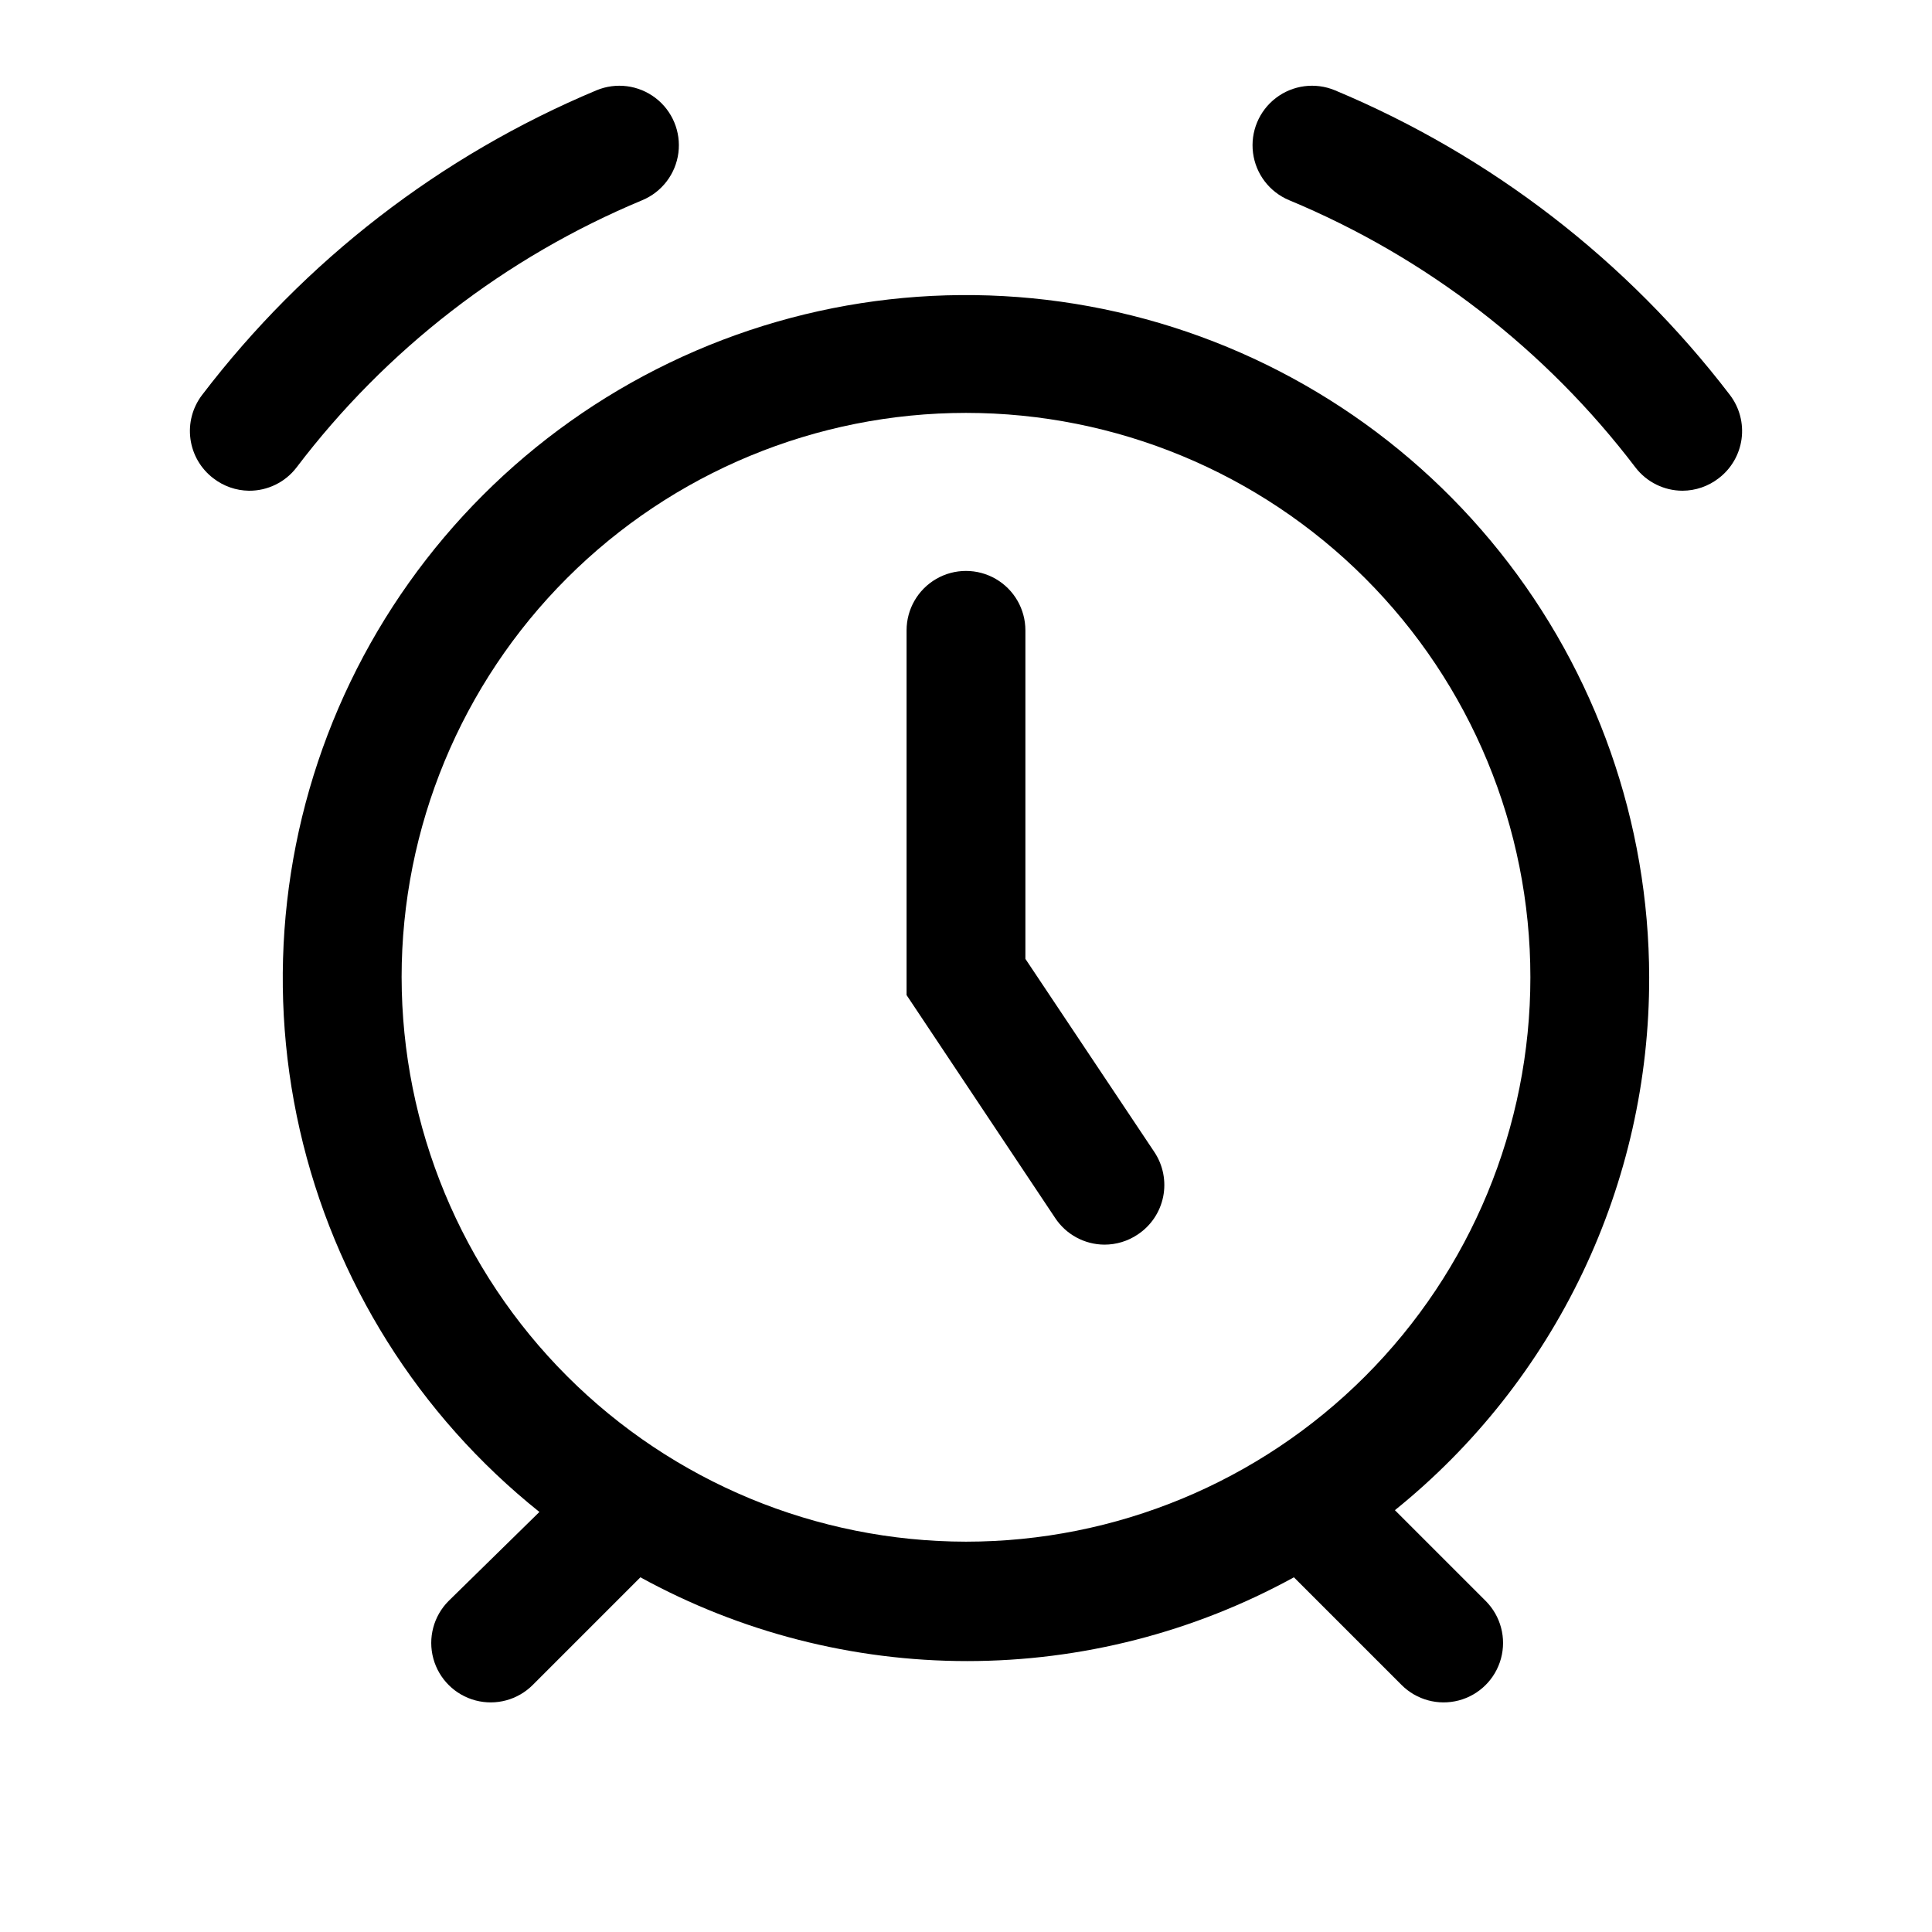
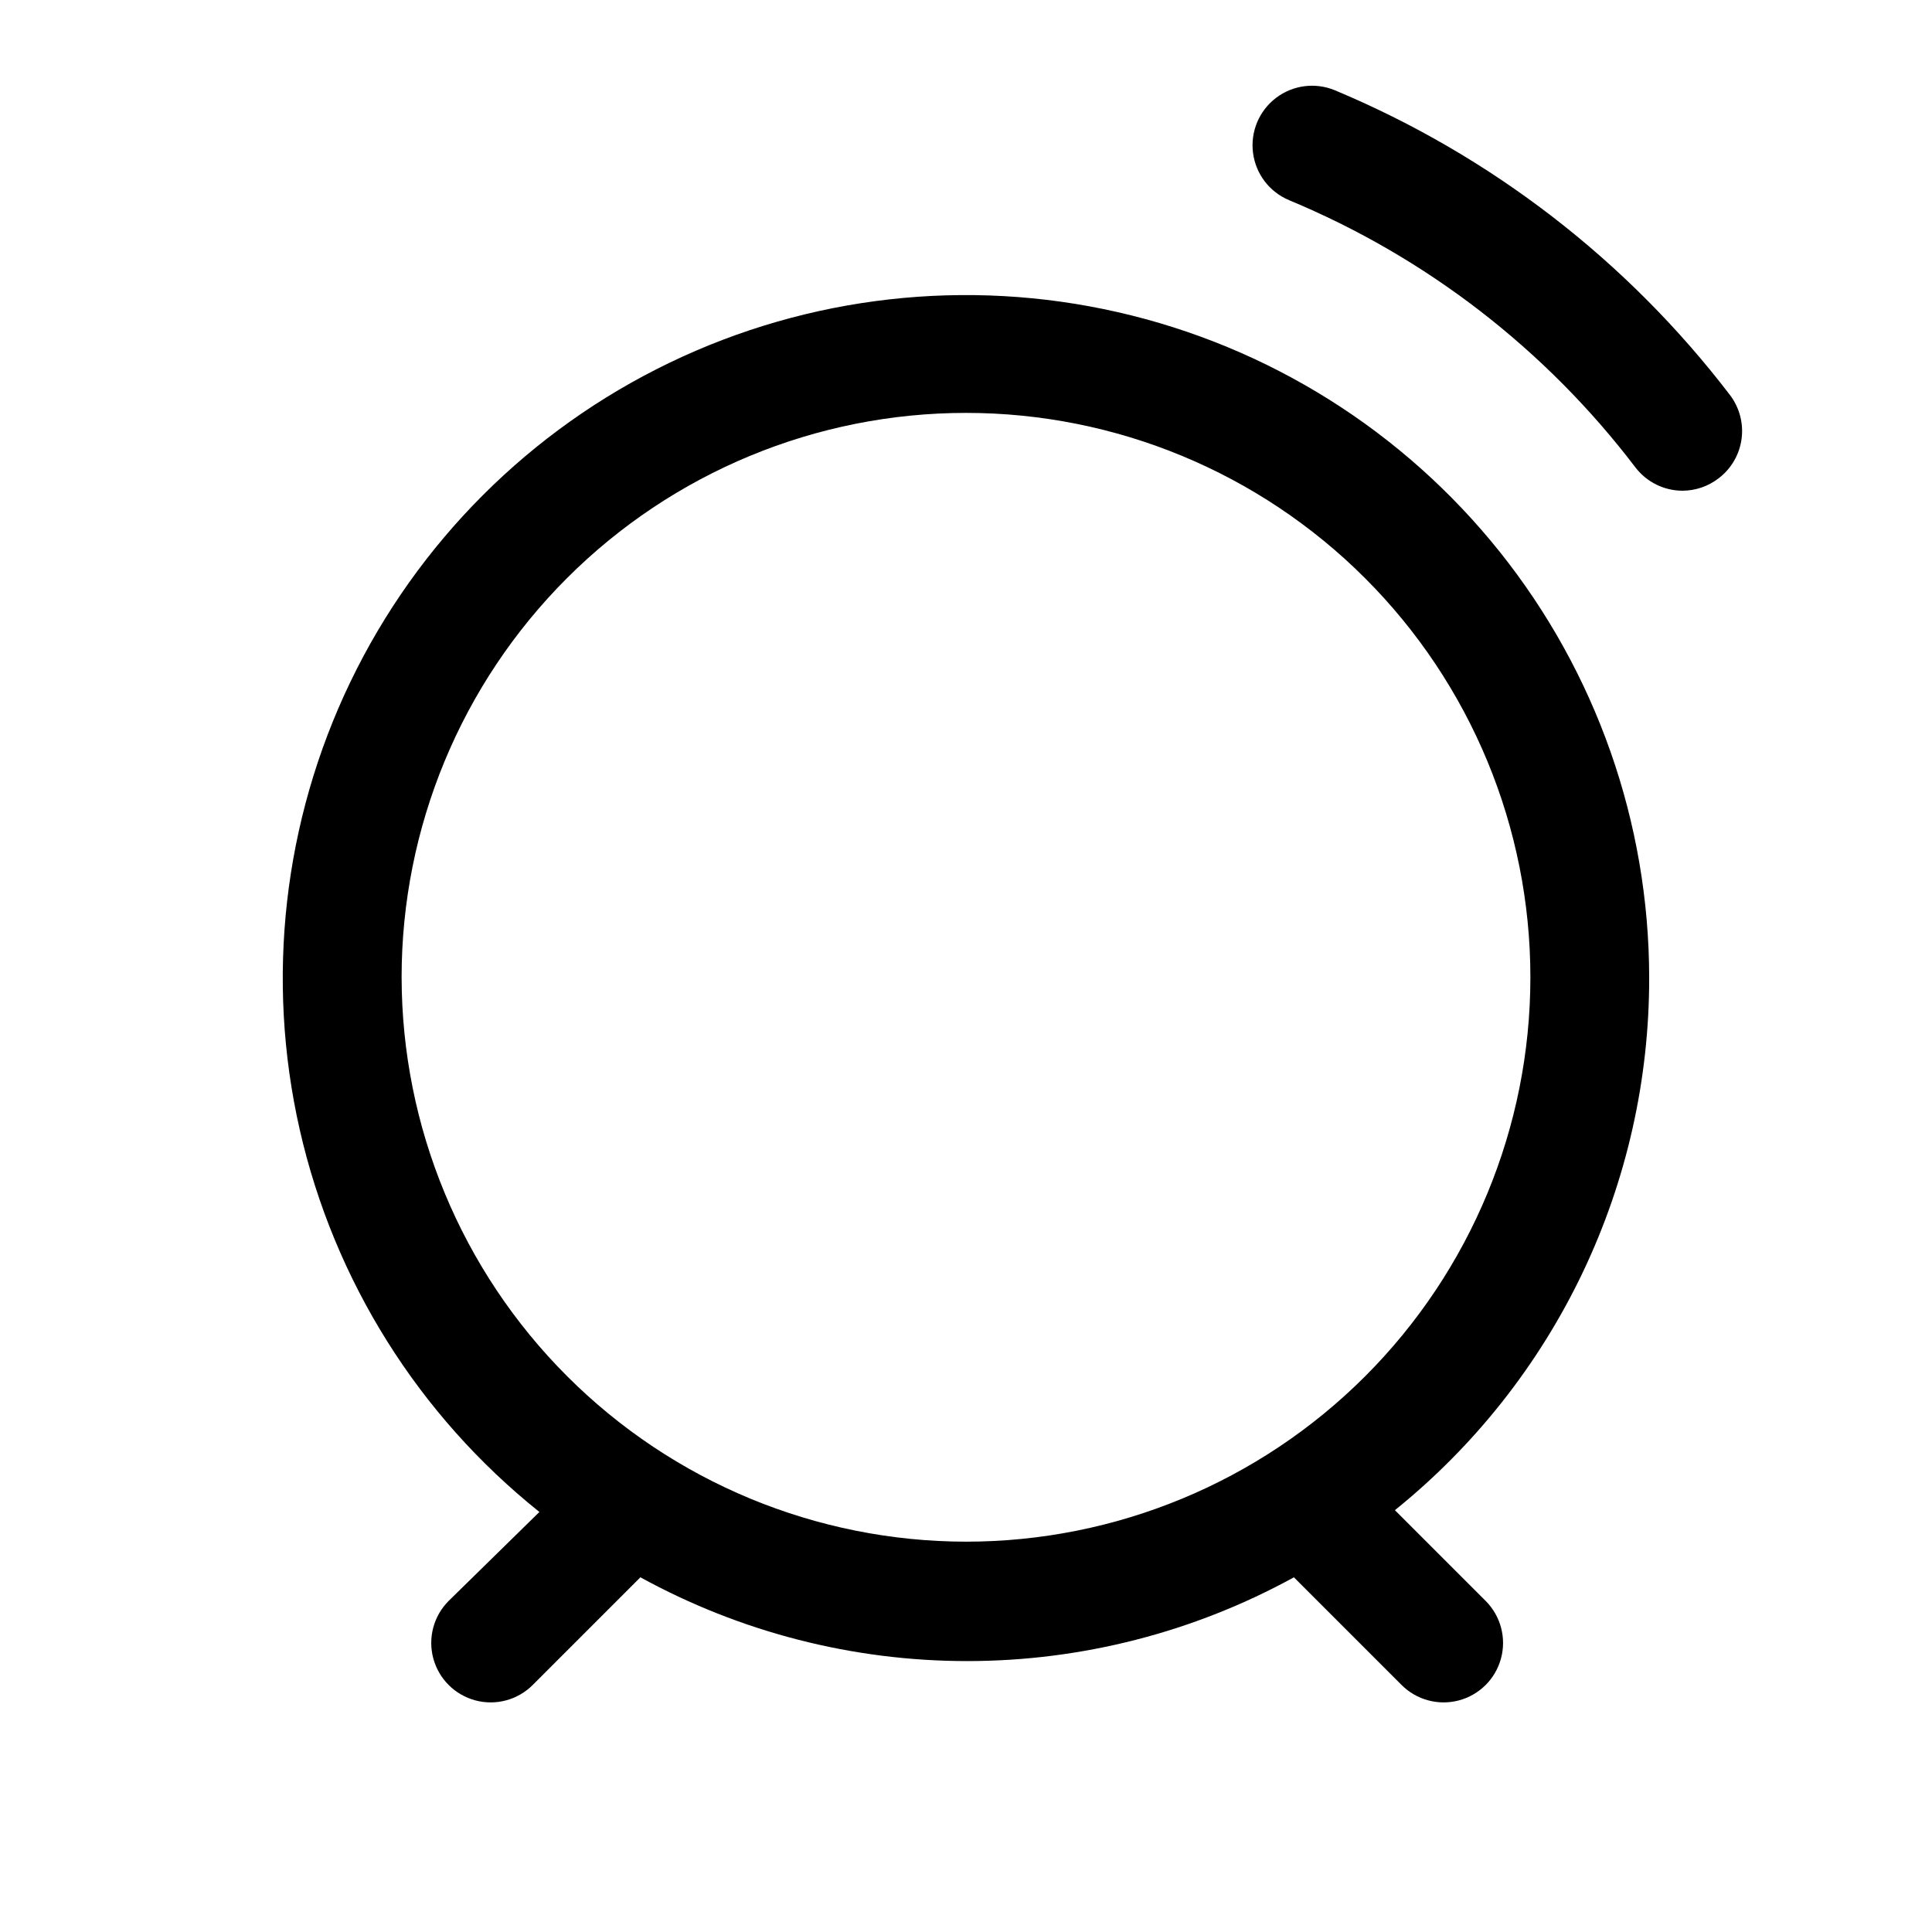
<svg xmlns="http://www.w3.org/2000/svg" fill="#000000" width="800px" height="800px" version="1.1" viewBox="144 144 512 512">
  <g>
    <path d="m581.05 402.99c-0.059-40.988-14.027-80.746-39.617-112.77-25.59-32.023-61.289-54.414-101.26-63.508-39.969-9.098-81.84-4.363-118.77 13.43-36.926 17.789-66.723 47.586-84.52 84.512-17.793 36.93-22.531 78.801-13.438 118.77 9.098 39.969 31.484 75.668 63.504 101.26l-24.09 23.613c-3.965 3.996-5.5 9.801-4.023 15.23 1.477 5.434 5.738 9.664 11.18 11.102 5.441 1.438 11.234-0.137 15.199-4.133l28.496-28.496h0.004c26.535 14.566 56.32 22.203 86.59 22.203 30.273 0 60.055-7.637 86.594-22.203l28.496 28.496c3.965 3.996 9.762 5.57 15.203 4.133 5.441-1.438 9.699-5.668 11.176-11.102 1.477-5.43-0.059-11.234-4.023-15.23l-24.09-24.09 0.004 0.004c21.086-16.996 38.086-38.508 49.75-62.949 11.664-24.445 17.688-51.191 17.633-78.277zm-330.62 0c0-39.668 15.758-77.711 43.809-105.76 28.051-28.051 66.094-43.809 105.76-43.809s77.711 15.758 105.76 43.809c28.051 28.047 43.809 66.09 43.809 105.76s-15.758 77.715-43.809 105.76c-28.047 28.051-66.09 43.809-105.76 43.809-39.656-0.043-77.676-15.812-105.71-43.855-28.043-28.039-43.812-66.059-43.855-105.71z" />
-     <path d="m314.2 197.06c5.199-2.168 8.852-6.941 9.578-12.531 0.727-5.59-1.582-11.141-6.059-14.562-4.477-3.426-10.441-4.199-15.645-2.035-41.32 17.301-77.371 45.152-104.54 80.77-2.523 3.32-3.625 7.508-3.062 11.637 0.559 4.133 2.738 7.875 6.051 10.402 2.707 2.102 6.023 3.262 9.449 3.309 4.926 0.035 9.59-2.234 12.594-6.141 23.746-31.297 55.363-55.742 91.633-70.848z" />
    <path d="m602.47 248.7c-27.23-35.621-63.332-63.473-104.7-80.77-5.203-2.164-11.168-1.391-15.645 2.035-4.477 3.422-6.785 8.973-6.059 14.562 0.723 5.59 4.375 10.363 9.578 12.531 36.316 15.098 67.984 39.543 91.789 70.848 2.973 3.859 7.566 6.129 12.438 6.141 3.481-0.012 6.856-1.176 9.605-3.309 3.316-2.527 5.492-6.269 6.055-10.402 0.559-4.129-0.543-8.316-3.062-11.637z" />
-     <path d="m415.74 398.11v-87.066c0-5.625-3-10.82-7.871-13.633s-10.875-2.812-15.746 0-7.871 8.008-7.871 13.633v96.668l39.359 59.039v0.004c2.898 4.398 7.801 7.059 13.07 7.086 3.137 0.004 6.211-0.926 8.816-2.68 3.496-2.309 5.926-5.918 6.754-10.023 0.824-4.109-0.02-8.375-2.348-11.859z" />
  </g>
</svg>